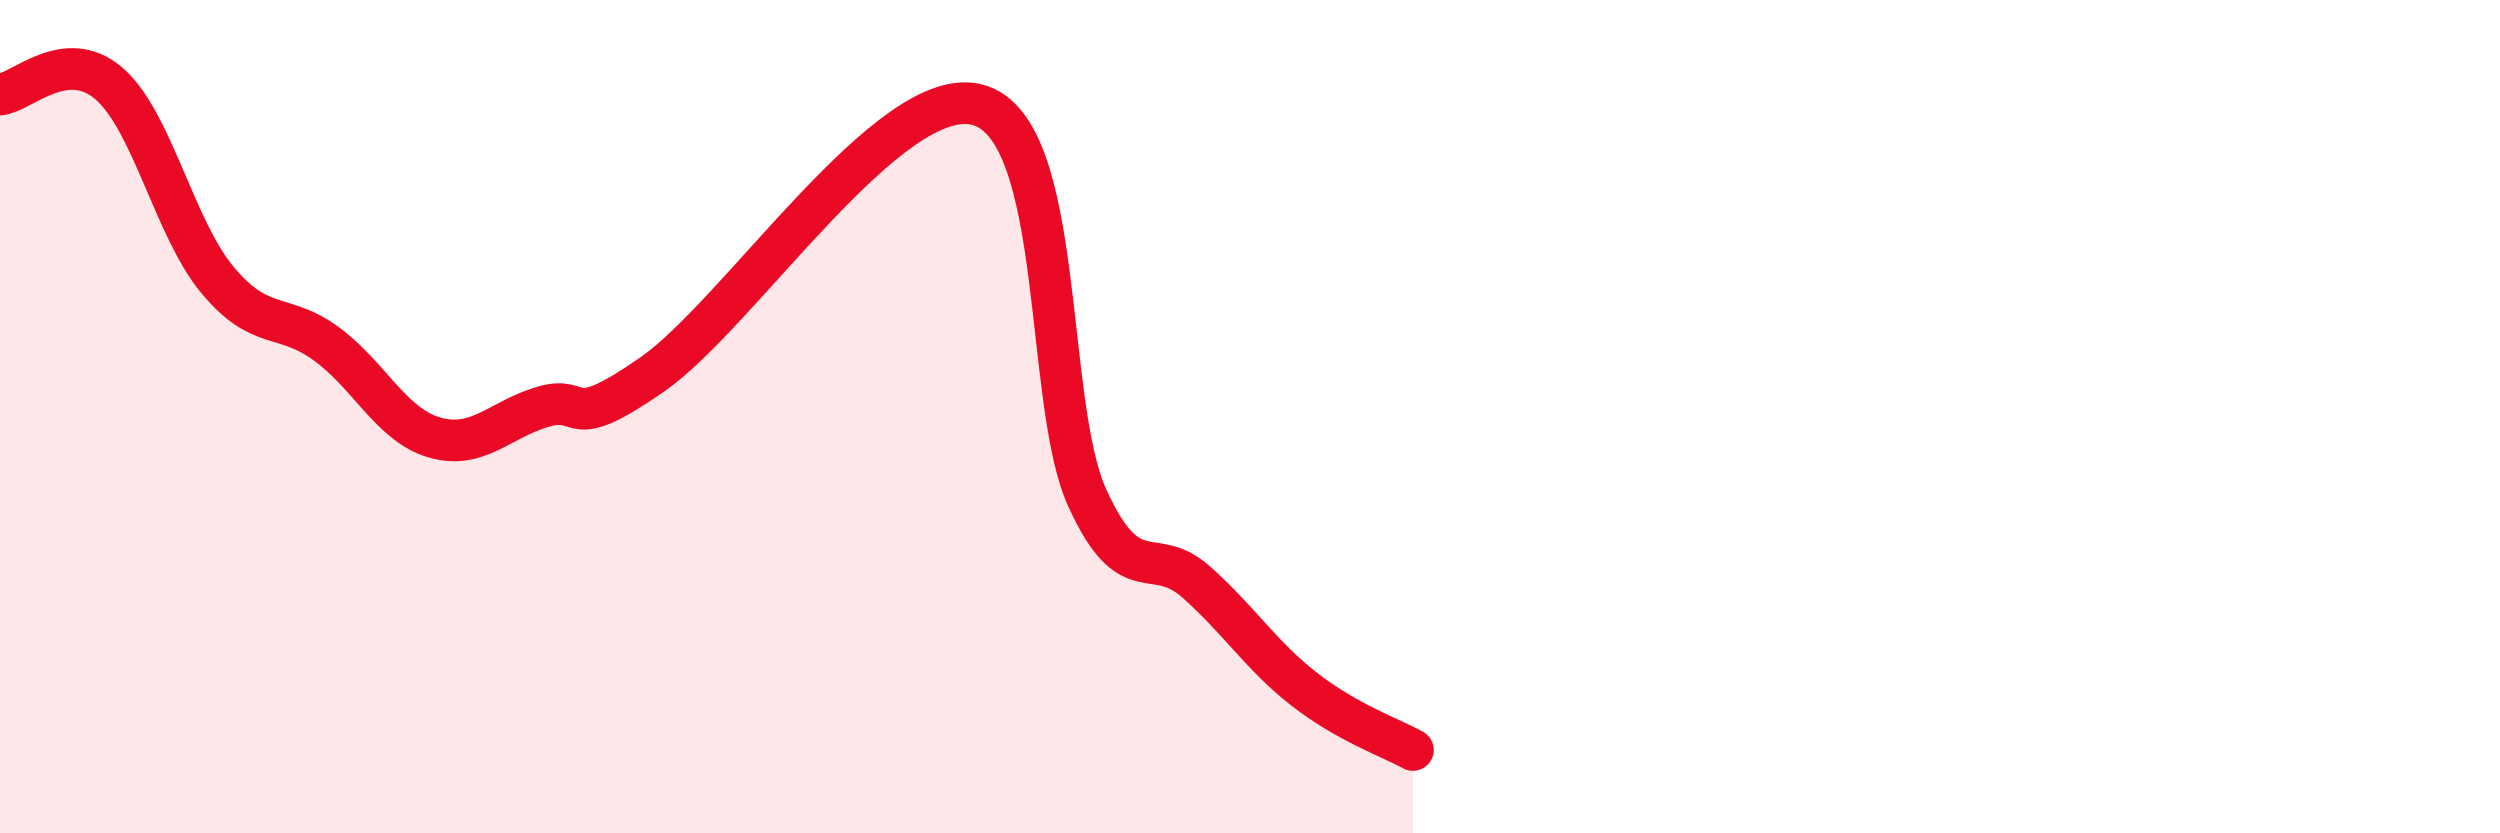
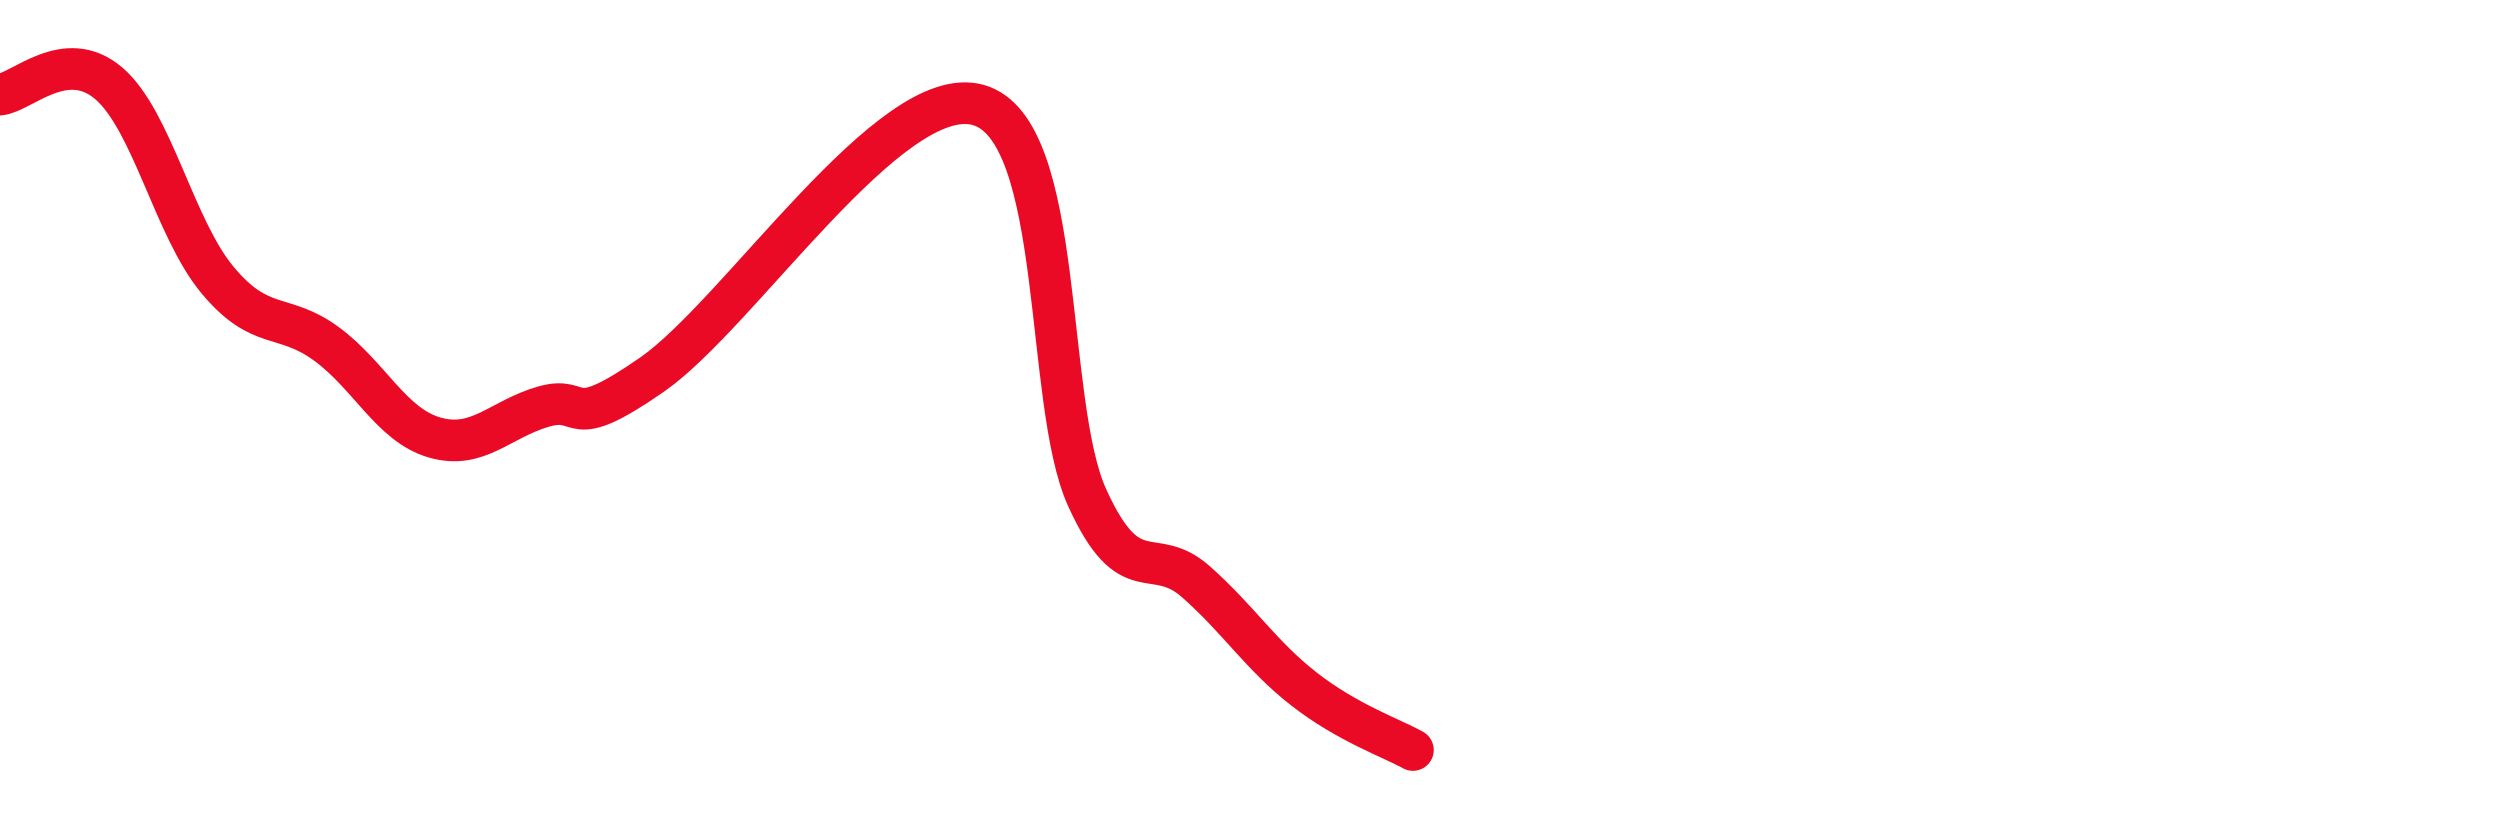
<svg xmlns="http://www.w3.org/2000/svg" width="60" height="20" viewBox="0 0 60 20">
-   <path d="M 0,2.27 C 0.52,2.22 1.57,1.11 2.61,2 C 3.65,2.89 4.18,5.47 5.22,6.72 C 6.26,7.97 6.79,7.49 7.83,8.25 C 8.87,9.01 9.39,10.2 10.43,10.5 C 11.47,10.8 12,10.06 13.04,9.76 C 14.08,9.46 13.56,10.44 15.65,8.99 C 17.74,7.54 21.39,1.93 23.48,2.52 C 25.57,3.11 25.05,9.65 26.09,11.94 C 27.13,14.23 27.66,13.04 28.7,13.96 C 29.74,14.88 30.26,15.73 31.3,16.54 C 32.34,17.35 33.39,17.71 33.91,18L33.91 20L0 20Z" fill="#EB0A25" opacity="0.1" stroke-linecap="round" stroke-linejoin="round" />
  <path d="M 0,2.27 C 0.52,2.22 1.57,1.11 2.61,2 C 3.65,2.89 4.18,5.47 5.22,6.72 C 6.26,7.97 6.79,7.49 7.83,8.25 C 8.87,9.01 9.39,10.2 10.43,10.5 C 11.47,10.8 12,10.06 13.04,9.76 C 14.08,9.46 13.56,10.44 15.65,8.99 C 17.74,7.54 21.39,1.93 23.48,2.52 C 25.57,3.11 25.05,9.65 26.09,11.94 C 27.13,14.23 27.66,13.04 28.7,13.96 C 29.74,14.88 30.26,15.73 31.3,16.54 C 32.34,17.35 33.39,17.71 33.91,18" stroke="#EB0A25" stroke-width="1" fill="none" stroke-linecap="round" stroke-linejoin="round" />
</svg>